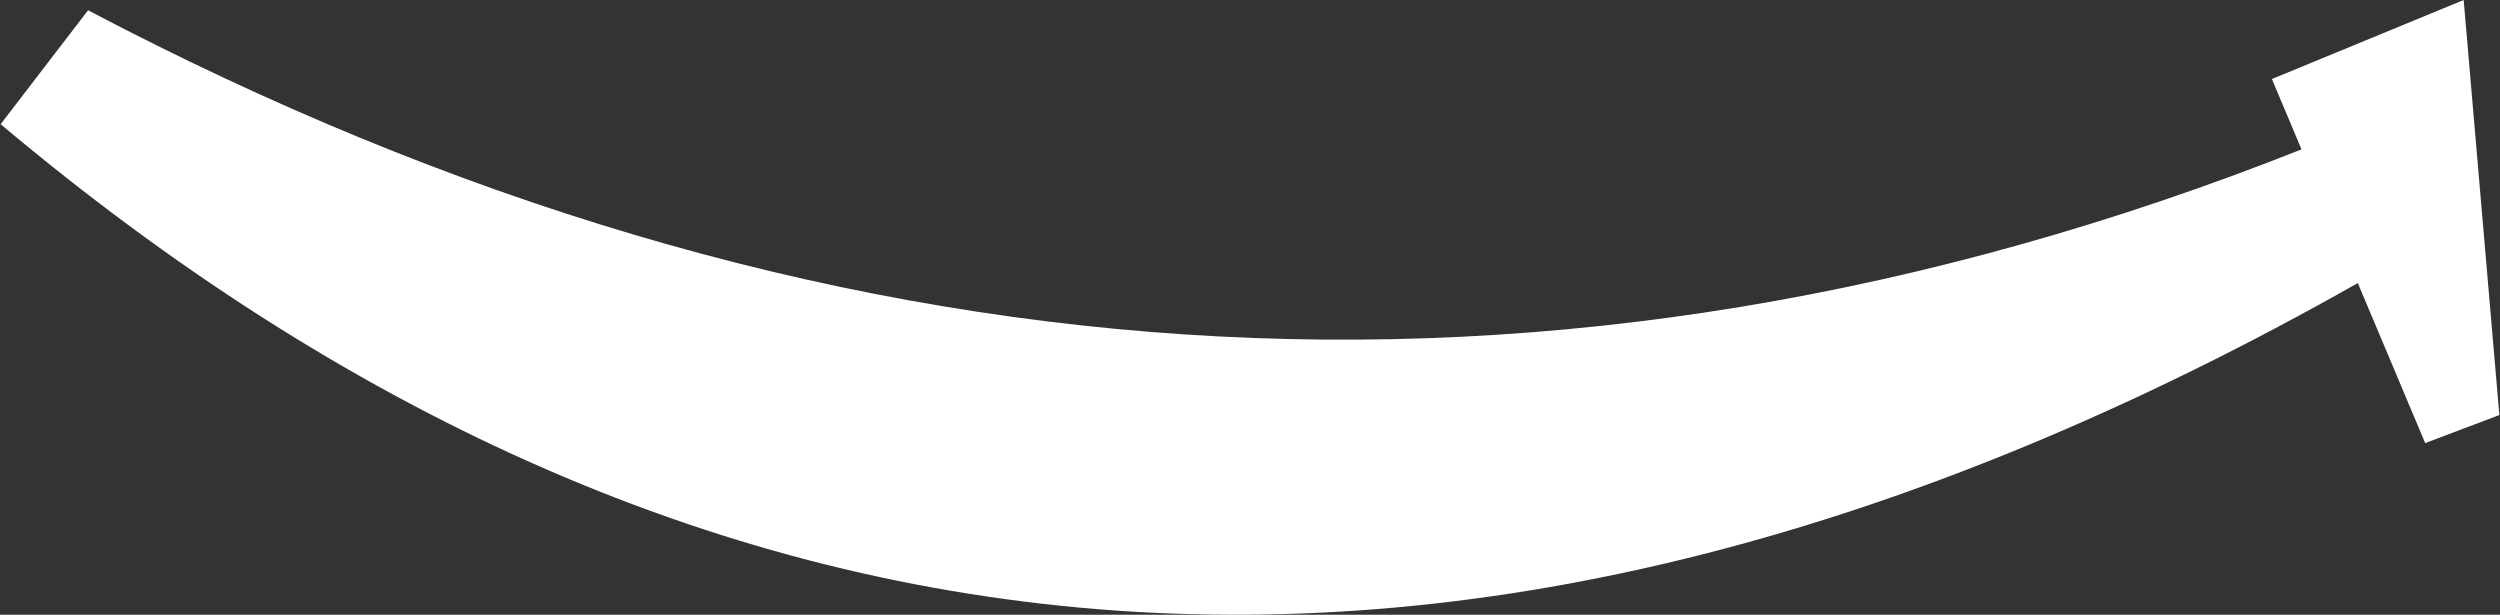
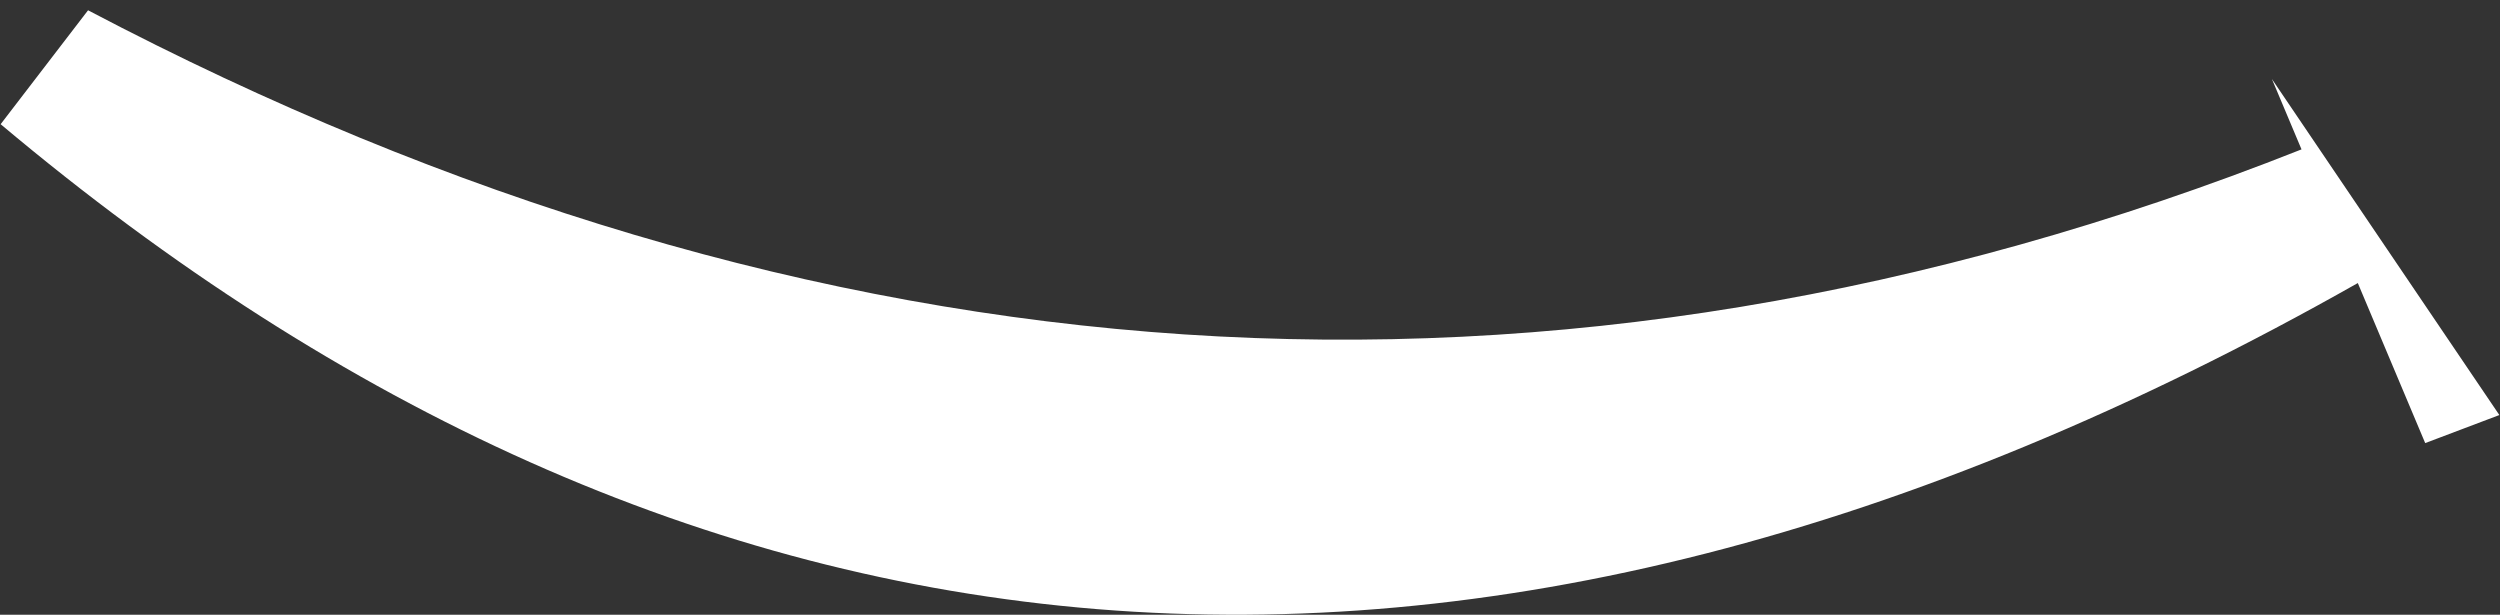
<svg xmlns="http://www.w3.org/2000/svg" width="122px" height="30px" viewBox="0 0 122 30">
  <rect x="0" y="0" width="122" height="30" fill="#333333" stroke="none" />
  <title>icon-smile</title>
  <desc>Created with Sketch.</desc>
  <g id="Page-1" stroke="none" stroke-width="1" fill="none" fill-rule="evenodd">
    <g id="icon-smile" fill="#FFFFFF">
-       <path d="M112.314,7.29 C75.636,21.827 39.65,19.097 4.297,0.502 L0.031,6.061 C33.254,33.984 71.172,38.662 115.061,13.813 L118.35,21.623 L121.969,20.254 L120.227,0 L110.869,3.856 L112.314,7.29 L112.314,7.29 Z" id="Path" />
+       <path d="M112.314,7.29 C75.636,21.827 39.65,19.097 4.297,0.502 L0.031,6.061 C33.254,33.984 71.172,38.662 115.061,13.813 L118.35,21.623 L121.969,20.254 L110.869,3.856 L112.314,7.29 L112.314,7.29 Z" id="Path" />
    </g>
  </g>
</svg>